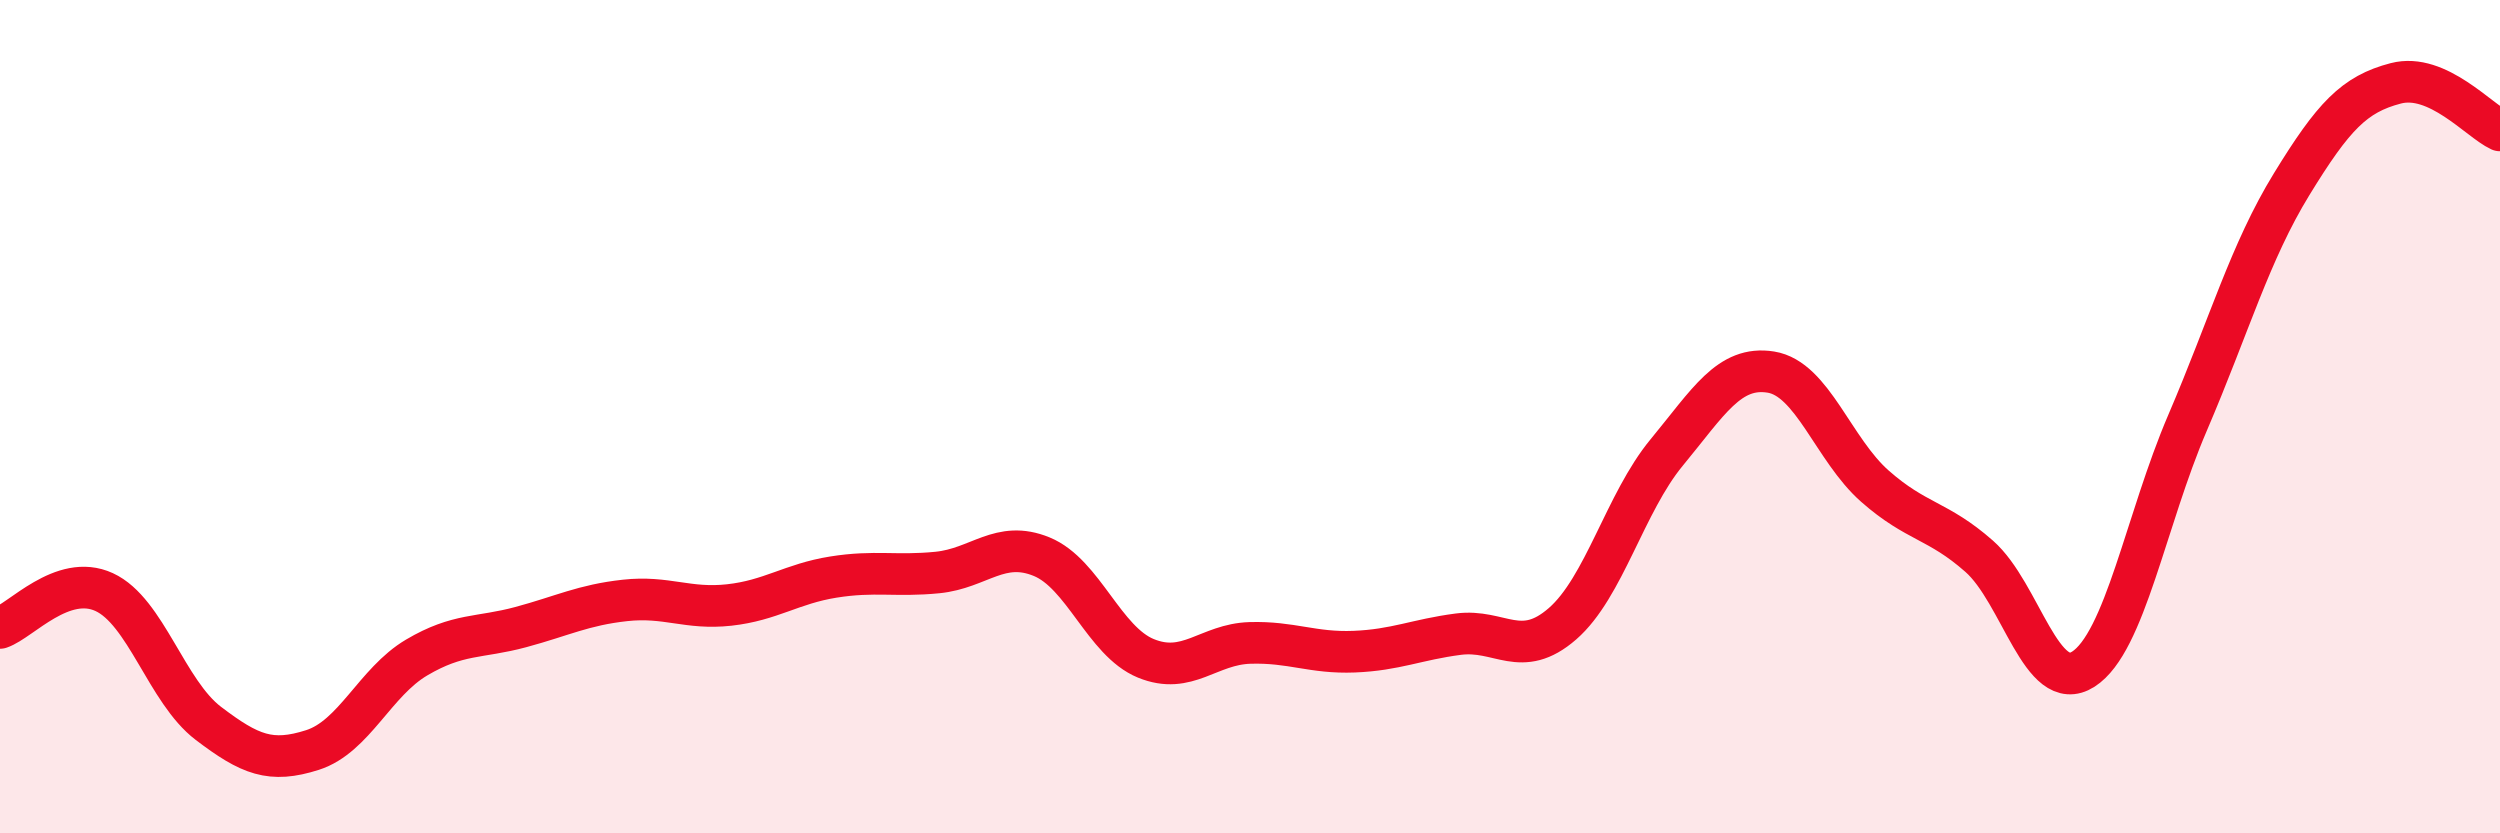
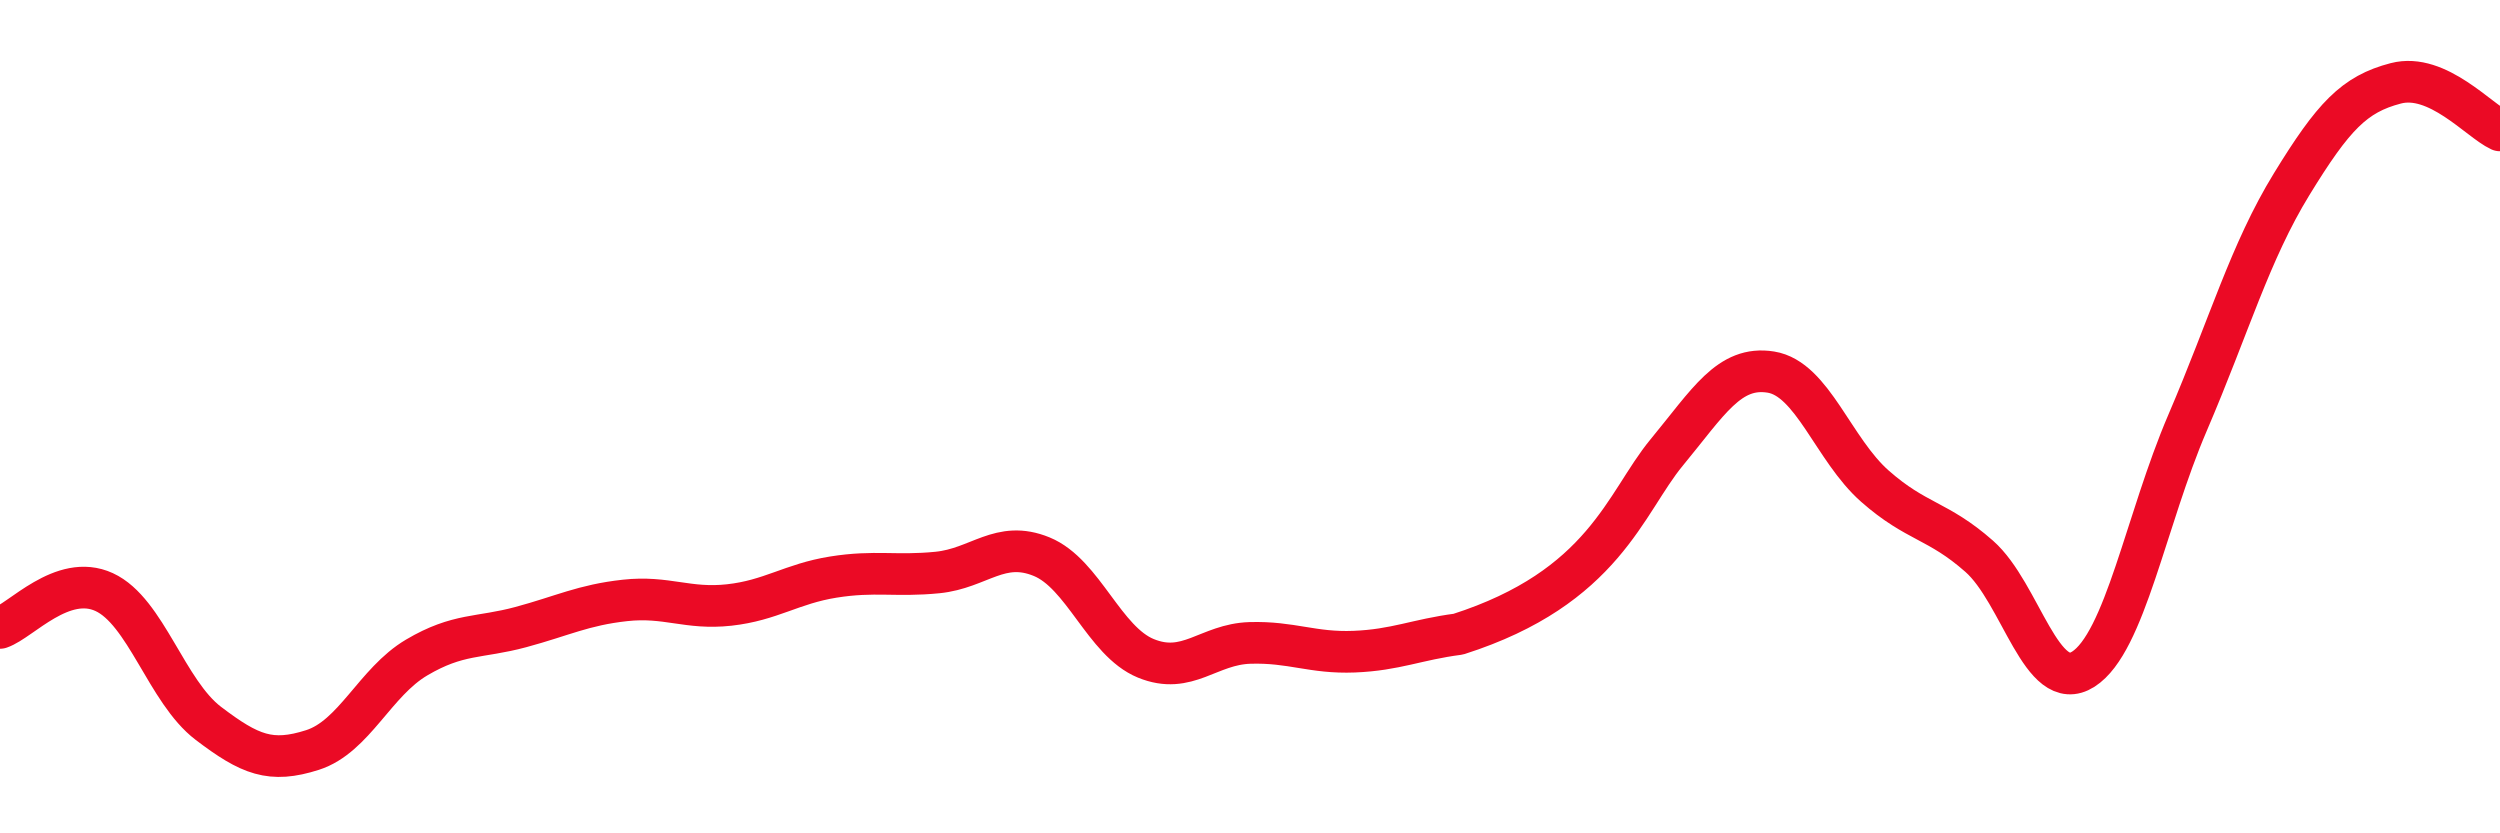
<svg xmlns="http://www.w3.org/2000/svg" width="60" height="20" viewBox="0 0 60 20">
-   <path d="M 0,15.07 C 0.5,14.9 1.5,13.75 2.5,14.21 C 3.5,14.67 4,16.6 5,17.36 C 6,18.12 6.5,18.32 7.5,18 C 8.5,17.68 9,16.37 10,15.78 C 11,15.19 11.5,15.32 12.5,15.05 C 13.5,14.78 14,14.52 15,14.41 C 16,14.3 16.5,14.63 17.5,14.52 C 18.5,14.41 19,14.01 20,13.85 C 21,13.69 21.5,13.84 22.5,13.74 C 23.5,13.64 24,12.95 25,13.36 C 26,13.77 26.5,15.39 27.5,15.8 C 28.5,16.21 29,15.46 30,15.43 C 31,15.4 31.5,15.68 32.5,15.64 C 33.5,15.6 34,15.35 35,15.22 C 36,15.09 36.5,15.84 37.5,14.97 C 38.5,14.1 39,12.07 40,10.86 C 41,9.65 41.5,8.77 42.5,8.93 C 43.5,9.09 44,10.79 45,11.67 C 46,12.55 46.5,12.47 47.5,13.35 C 48.5,14.23 49,16.7 50,16.06 C 51,15.42 51.5,12.48 52.5,10.15 C 53.5,7.82 54,6.05 55,4.42 C 56,2.79 56.5,2.26 57.5,2 C 58.5,1.74 59.5,2.9 60,3.13L60 20L0 20Z" fill="#EB0A25" opacity="0.1" stroke-linecap="round" stroke-linejoin="round" />
-   <path d="M 0,15.07 C 0.5,14.9 1.5,13.75 2.5,14.21 C 3.5,14.67 4,16.6 5,17.36 C 6,18.12 6.5,18.32 7.5,18 C 8.5,17.68 9,16.37 10,15.78 C 11,15.19 11.5,15.32 12.5,15.05 C 13.5,14.78 14,14.52 15,14.41 C 16,14.3 16.5,14.63 17.5,14.52 C 18.5,14.41 19,14.01 20,13.85 C 21,13.69 21.5,13.84 22.5,13.74 C 23.5,13.64 24,12.95 25,13.36 C 26,13.77 26.5,15.39 27.5,15.8 C 28.5,16.21 29,15.46 30,15.43 C 31,15.4 31.5,15.68 32.5,15.64 C 33.5,15.6 34,15.35 35,15.22 C 36,15.09 36.5,15.84 37.5,14.97 C 38.5,14.1 39,12.07 40,10.86 C 41,9.65 41.5,8.77 42.5,8.93 C 43.5,9.09 44,10.79 45,11.67 C 46,12.55 46.5,12.47 47.5,13.35 C 48.5,14.23 49,16.7 50,16.06 C 51,15.42 51.5,12.48 52.5,10.15 C 53.5,7.82 54,6.05 55,4.42 C 56,2.79 56.5,2.26 57.5,2 C 58.5,1.74 59.5,2.9 60,3.13" stroke="#EB0A25" stroke-width="1" fill="none" stroke-linecap="round" stroke-linejoin="round" />
+   <path d="M 0,15.07 C 0.5,14.9 1.5,13.75 2.5,14.21 C 3.5,14.67 4,16.6 5,17.36 C 6,18.12 6.5,18.32 7.5,18 C 8.5,17.68 9,16.37 10,15.78 C 11,15.19 11.5,15.32 12.5,15.05 C 13.5,14.78 14,14.52 15,14.41 C 16,14.3 16.5,14.63 17.5,14.52 C 18.5,14.41 19,14.01 20,13.85 C 21,13.69 21.5,13.84 22.5,13.74 C 23.5,13.64 24,12.95 25,13.36 C 26,13.77 26.5,15.39 27.5,15.8 C 28.5,16.21 29,15.46 30,15.43 C 31,15.4 31.5,15.68 32.5,15.64 C 33.5,15.6 34,15.35 35,15.22 C 38.5,14.1 39,12.07 40,10.86 C 41,9.65 41.5,8.77 42.5,8.93 C 43.5,9.09 44,10.79 45,11.67 C 46,12.55 46.5,12.47 47.5,13.35 C 48.5,14.23 49,16.7 50,16.06 C 51,15.42 51.5,12.48 52.5,10.15 C 53.5,7.82 54,6.05 55,4.42 C 56,2.79 56.5,2.26 57.5,2 C 58.5,1.74 59.5,2.9 60,3.13" stroke="#EB0A25" stroke-width="1" fill="none" stroke-linecap="round" stroke-linejoin="round" />
</svg>